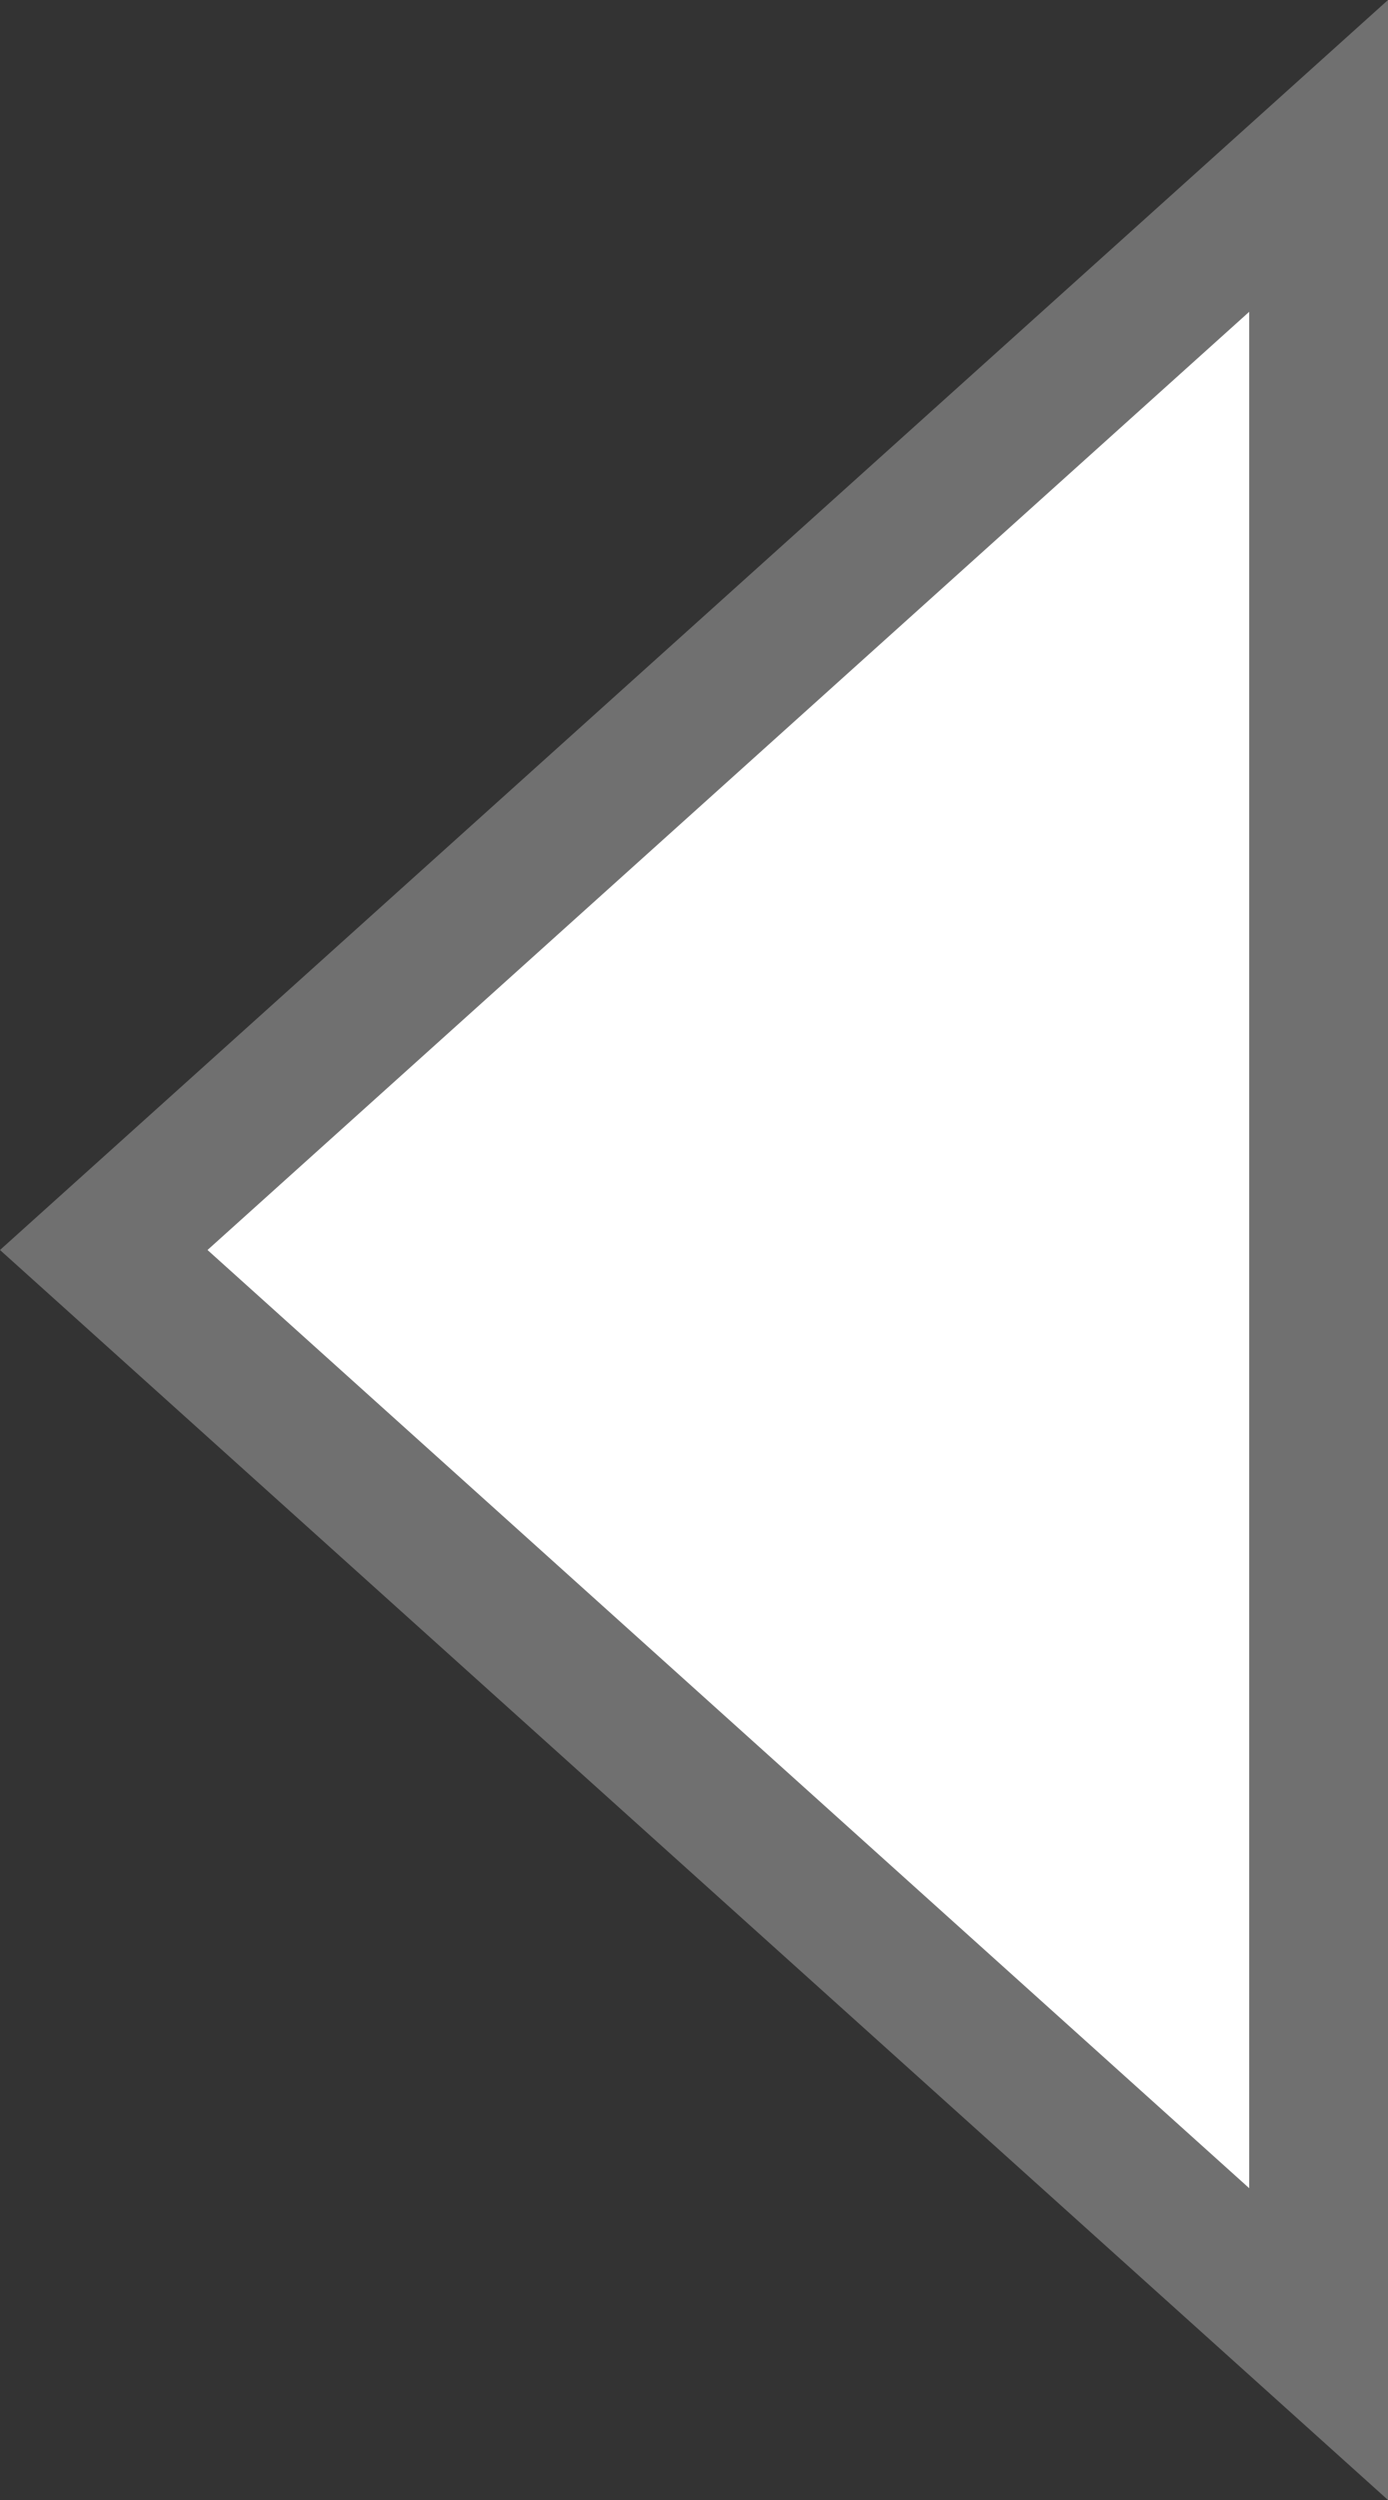
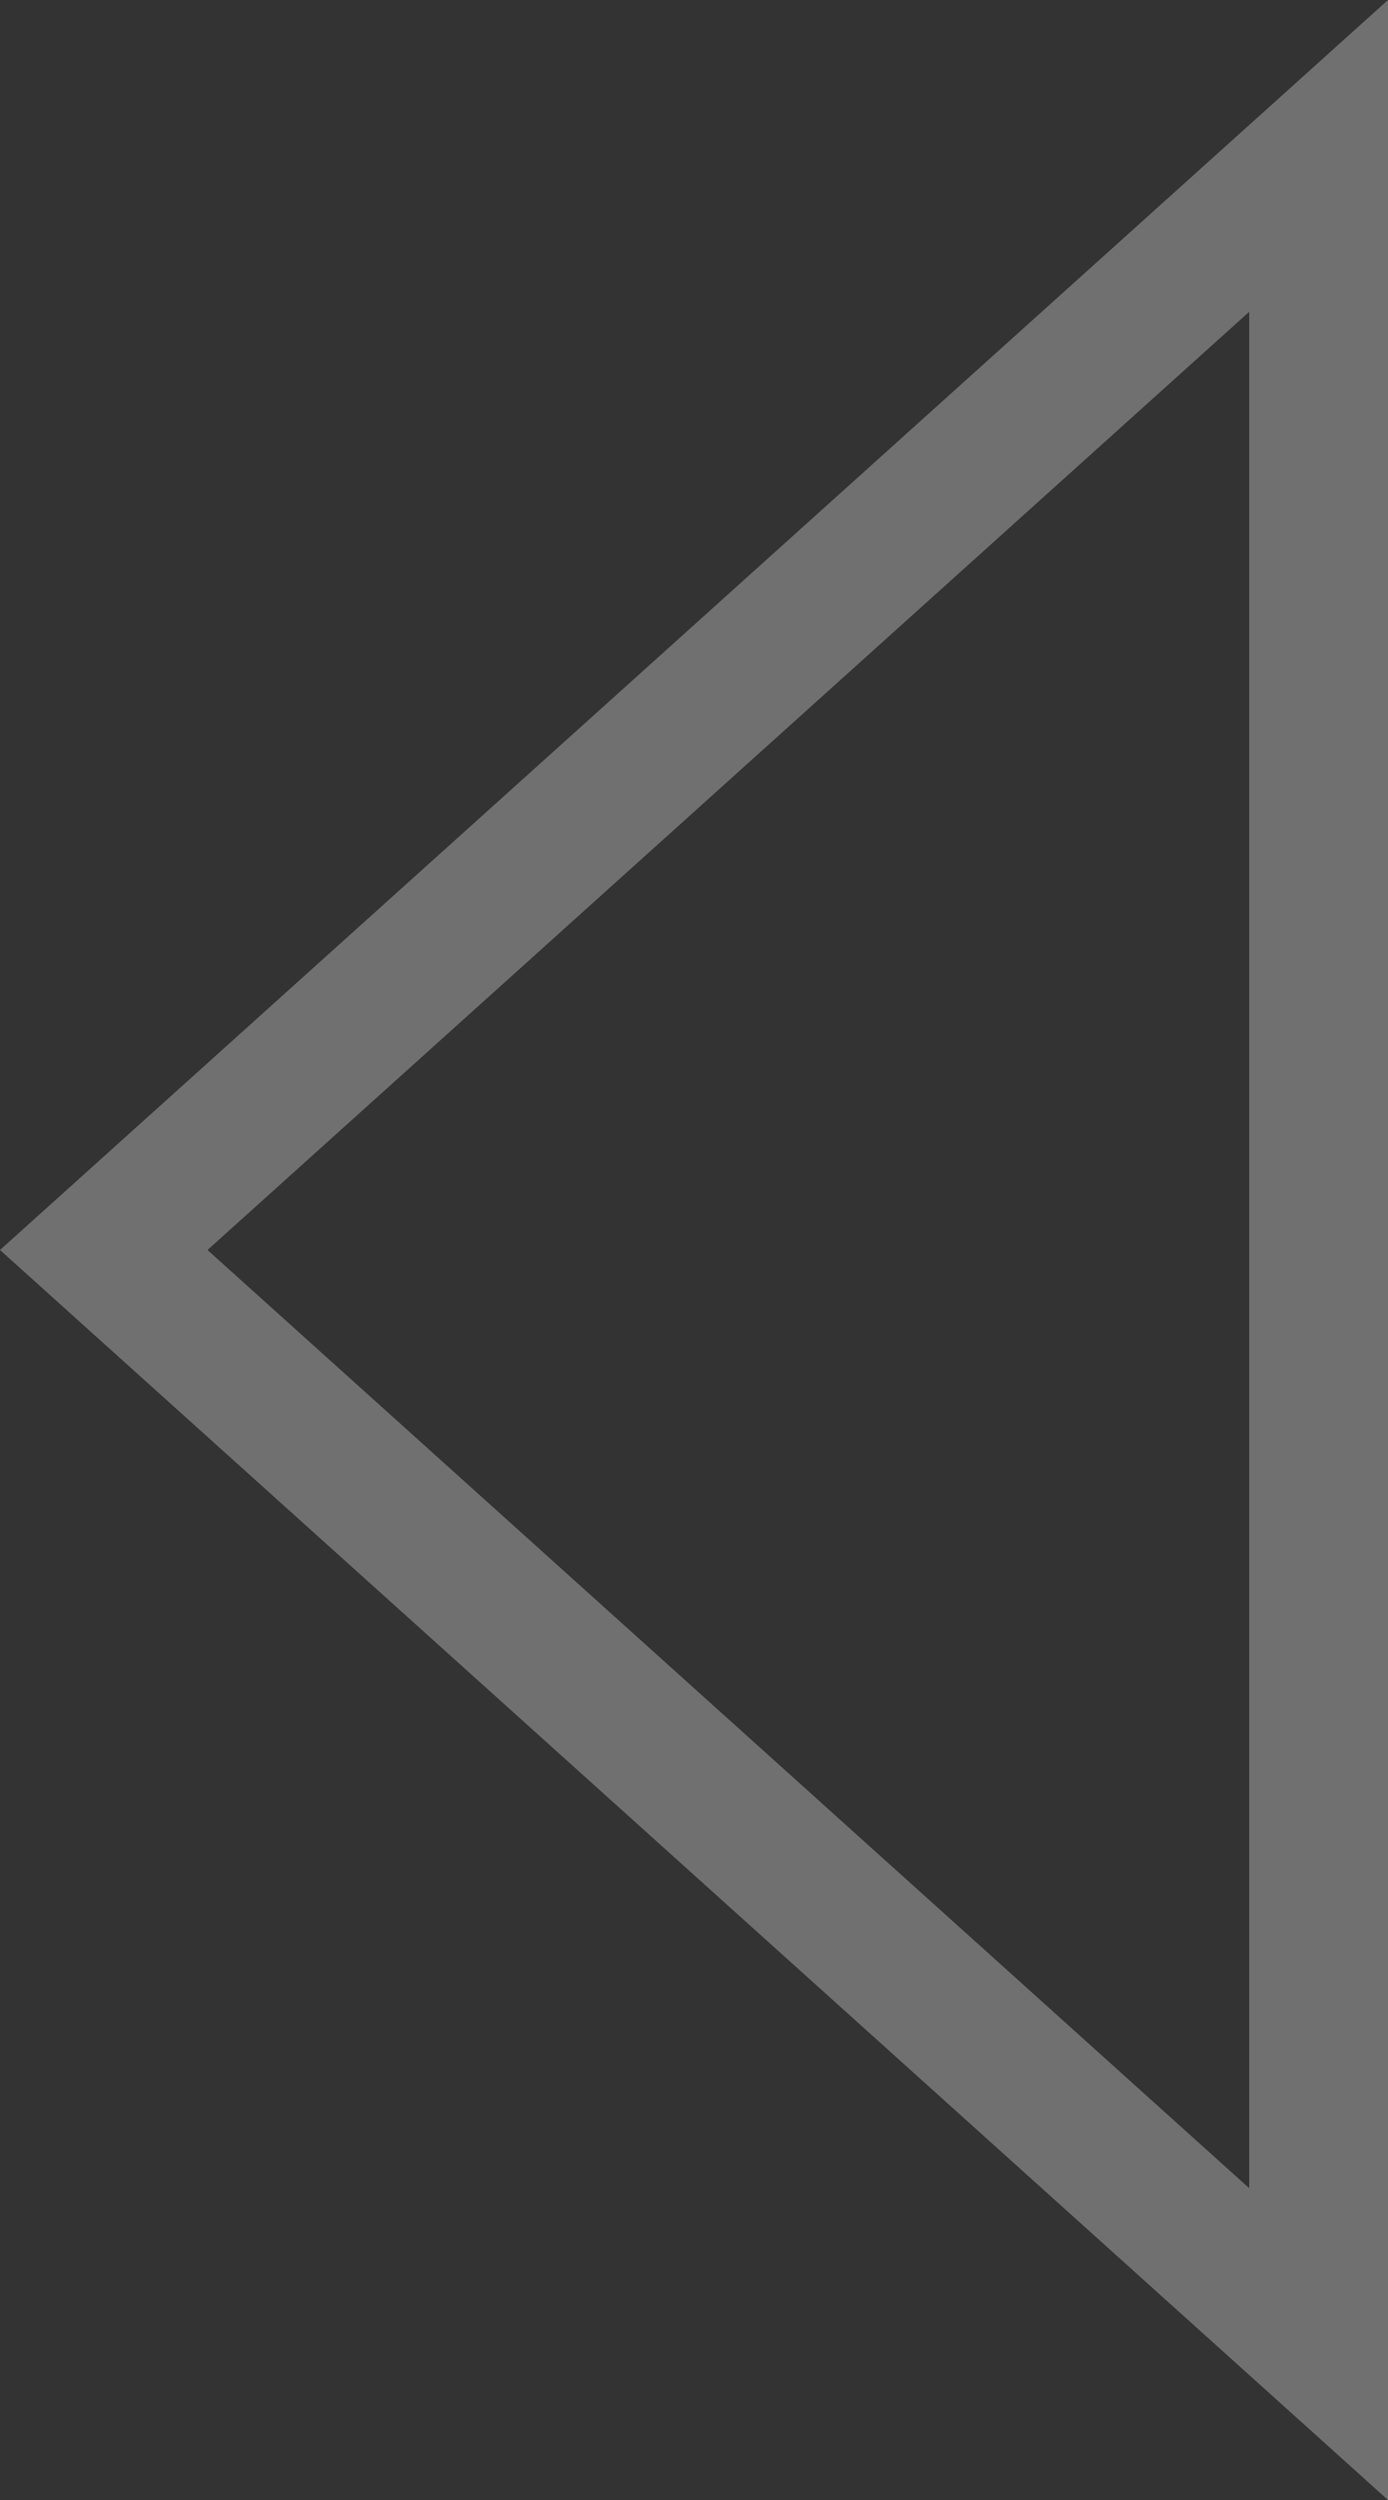
<svg xmlns="http://www.w3.org/2000/svg" width="10" height="18" viewBox="0 0 10 18">
  <rect x="0" y="0" width="10" height="18" fill="#333333" stroke="none" />
  <g id="Polígono_1" data-name="Polígono 1" transform="translate(0 18) rotate(-90)" fill="#fff">
-     <path d="M 16.877 9.5 L 1.123 9.5 L 9 0.747 L 16.877 9.5 Z" stroke="none" />
-     <path d="M 9 1.495 L 2.245 9 L 15.755 9 L 9 1.495 M 9 0 L 18 10 L 0 10 L 9 0 Z" stroke="none" fill="#707070" />
+     <path d="M 9 1.495 L 2.245 9 L 15.755 9 L 9 1.495 M 9 0 L 18 10 L 0 10 Z" stroke="none" fill="#707070" />
  </g>
</svg>